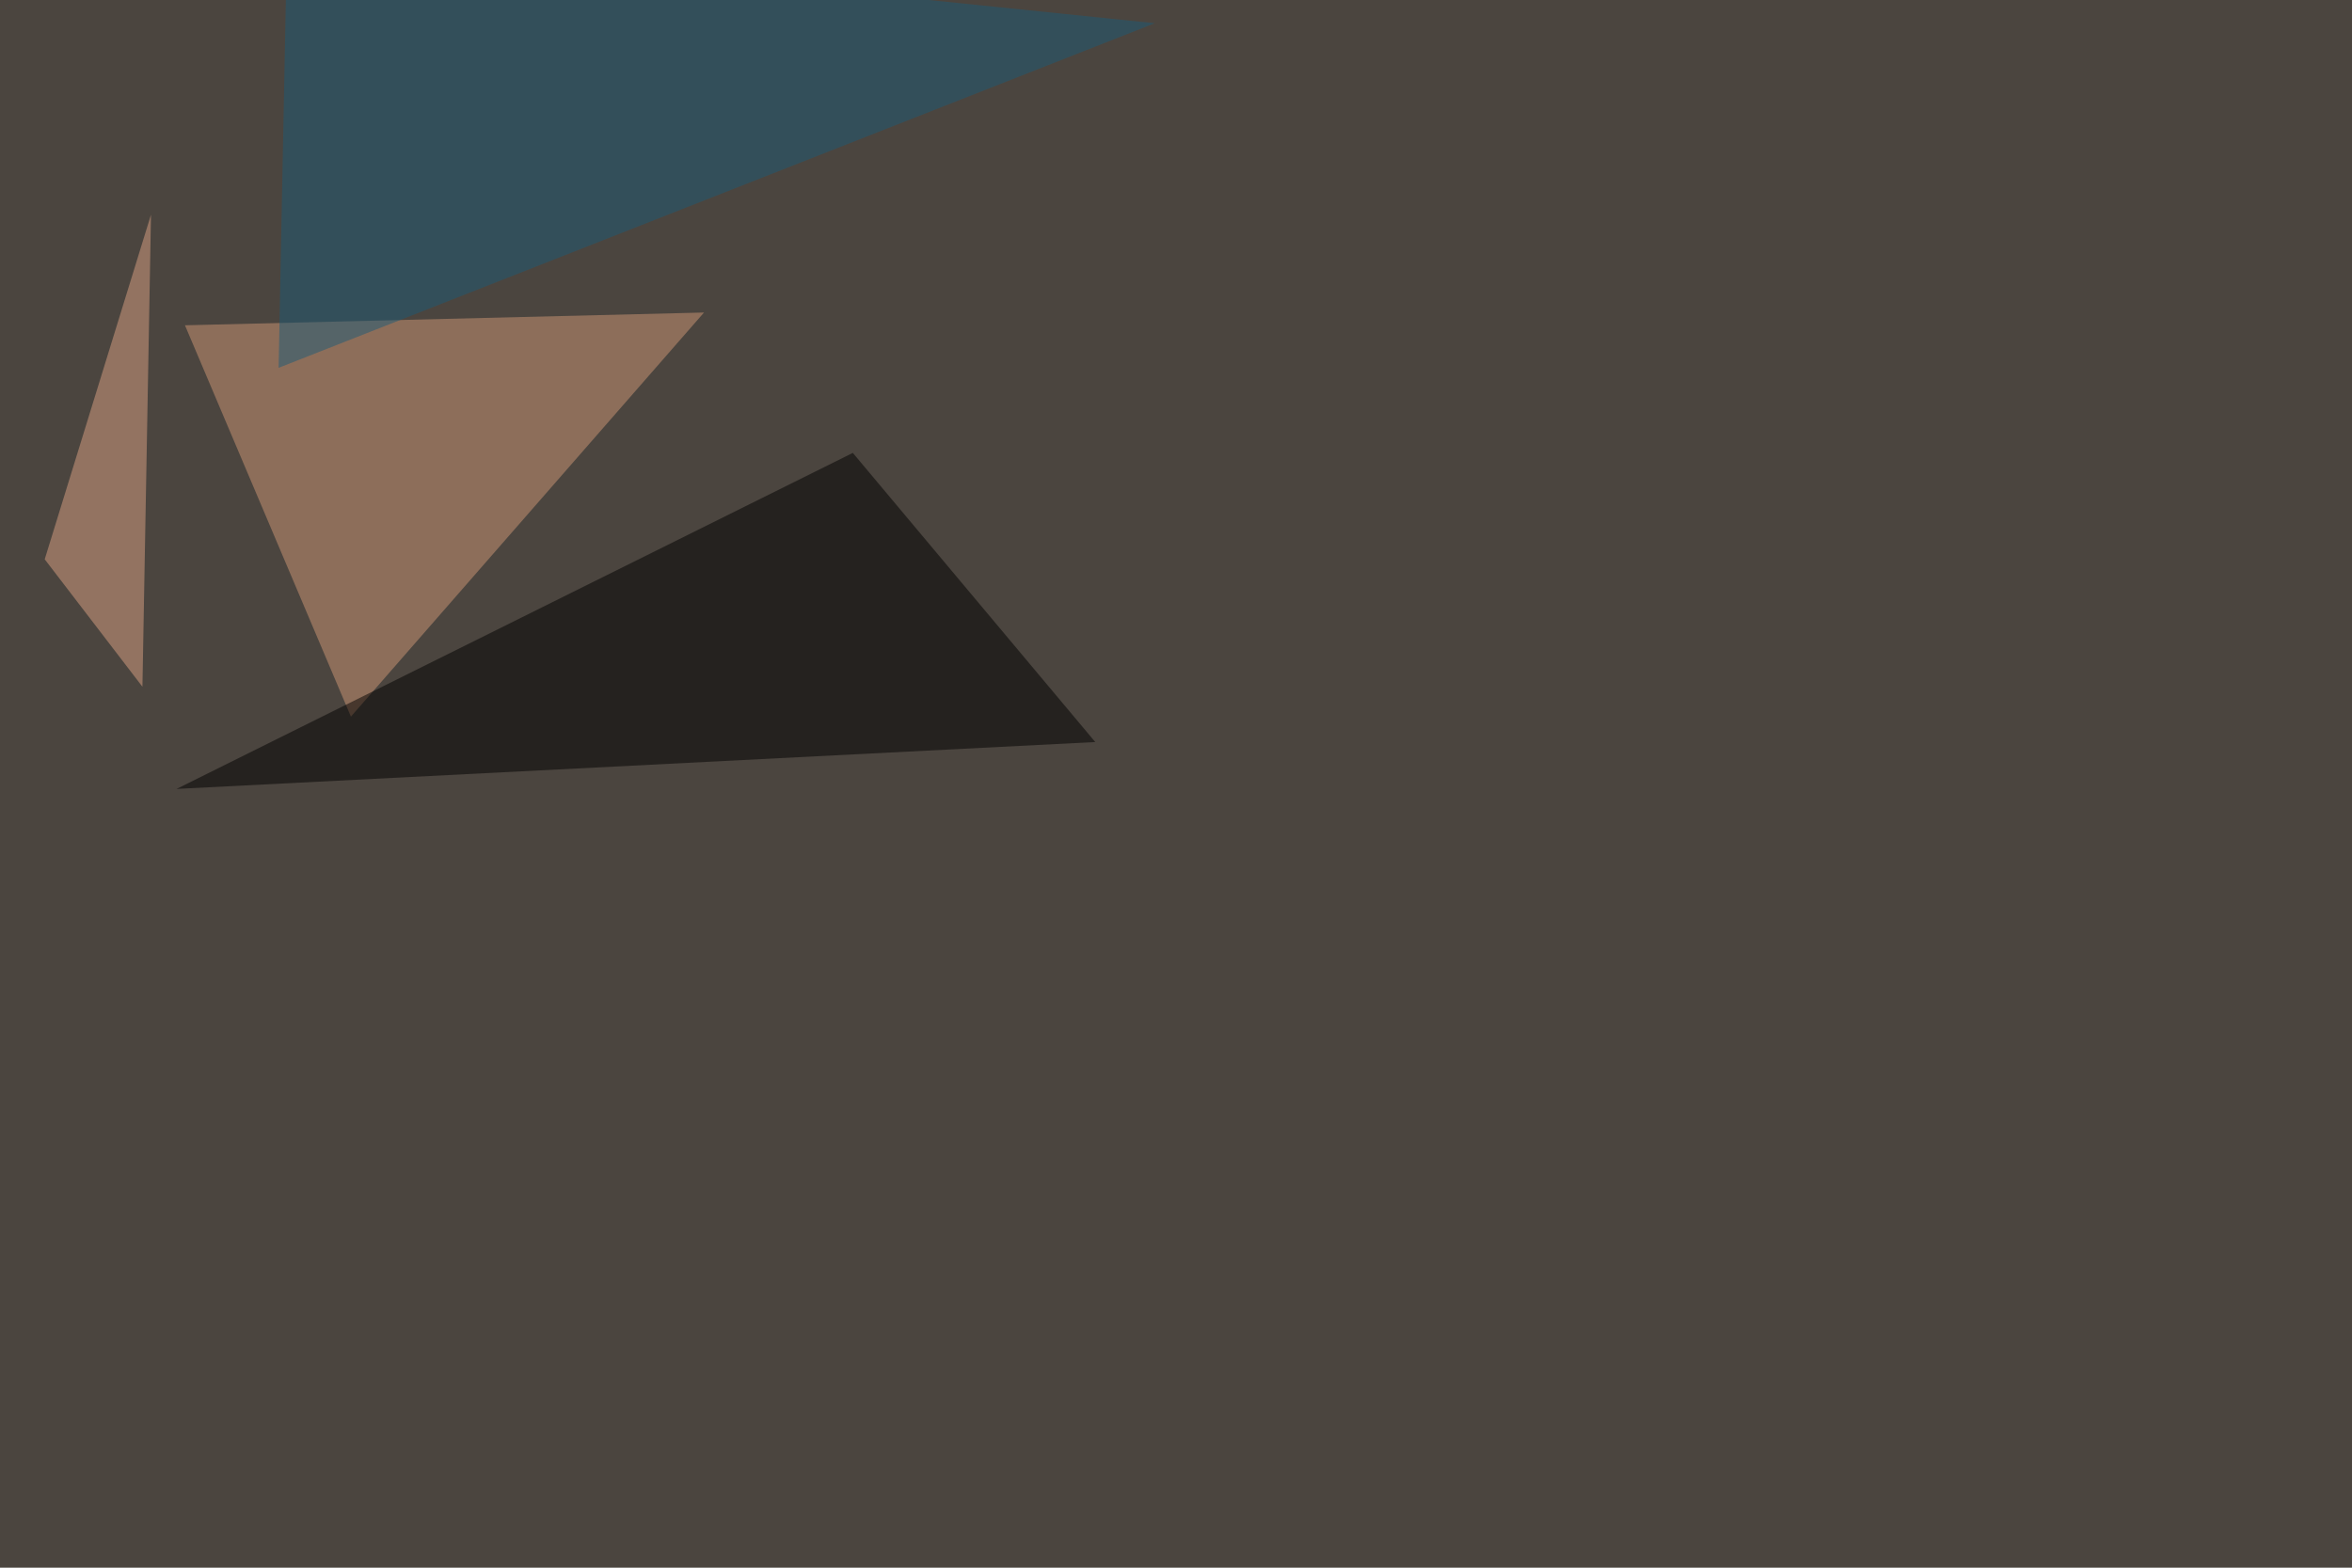
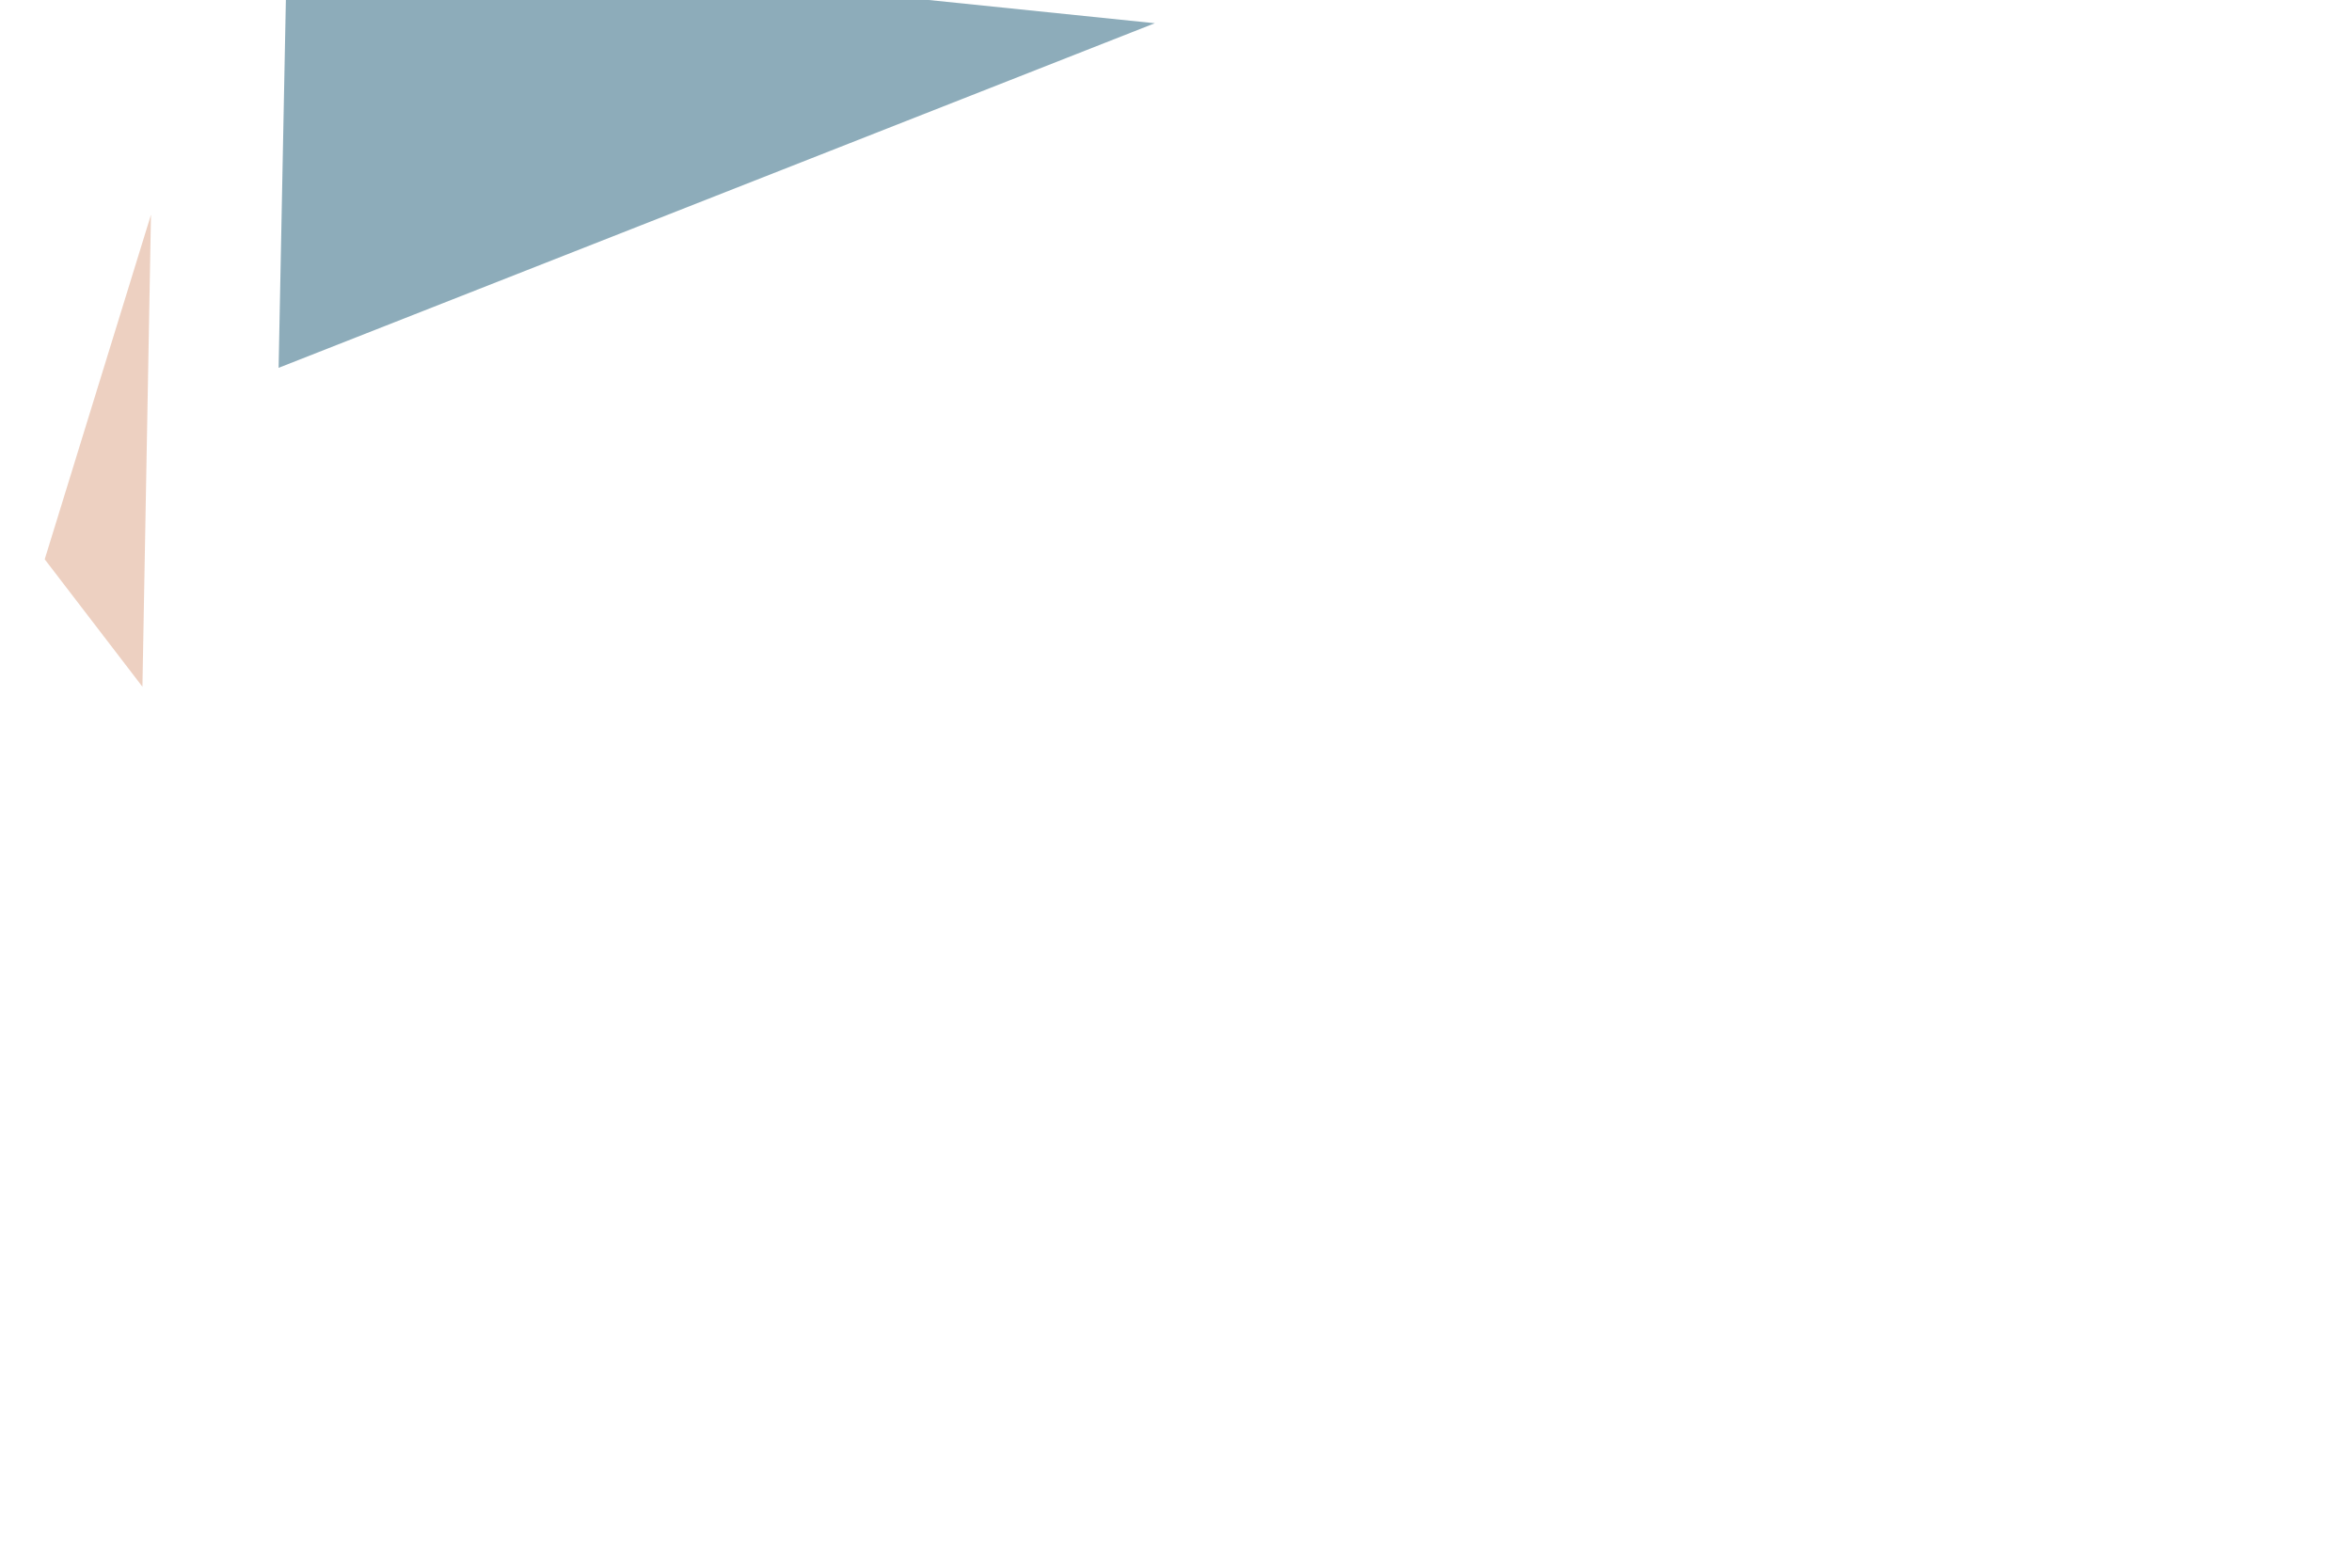
<svg xmlns="http://www.w3.org/2000/svg" width="1620" height="1080">
  <filter id="a">
    <feGaussianBlur stdDeviation="55" />
  </filter>
-   <rect width="100%" height="100%" fill="#4b453f" />
  <g filter="url(#a)">
    <g fill-opacity=".5">
-       <path fill="#d09876" d="M484.9 215.3l-357.5 8.8 114.3 269.6z" />
-       <path d="M587.4 312L121.6 543.5l632.8-32.3z" />
      <path fill="#1d5a76" d="M191.9 253.4l5.9-298.8L795.4 16z" />
      <path fill="#dda384" d="M98.1 473.1l-67.3-87.8L104 147.9z" />
    </g>
  </g>
</svg>